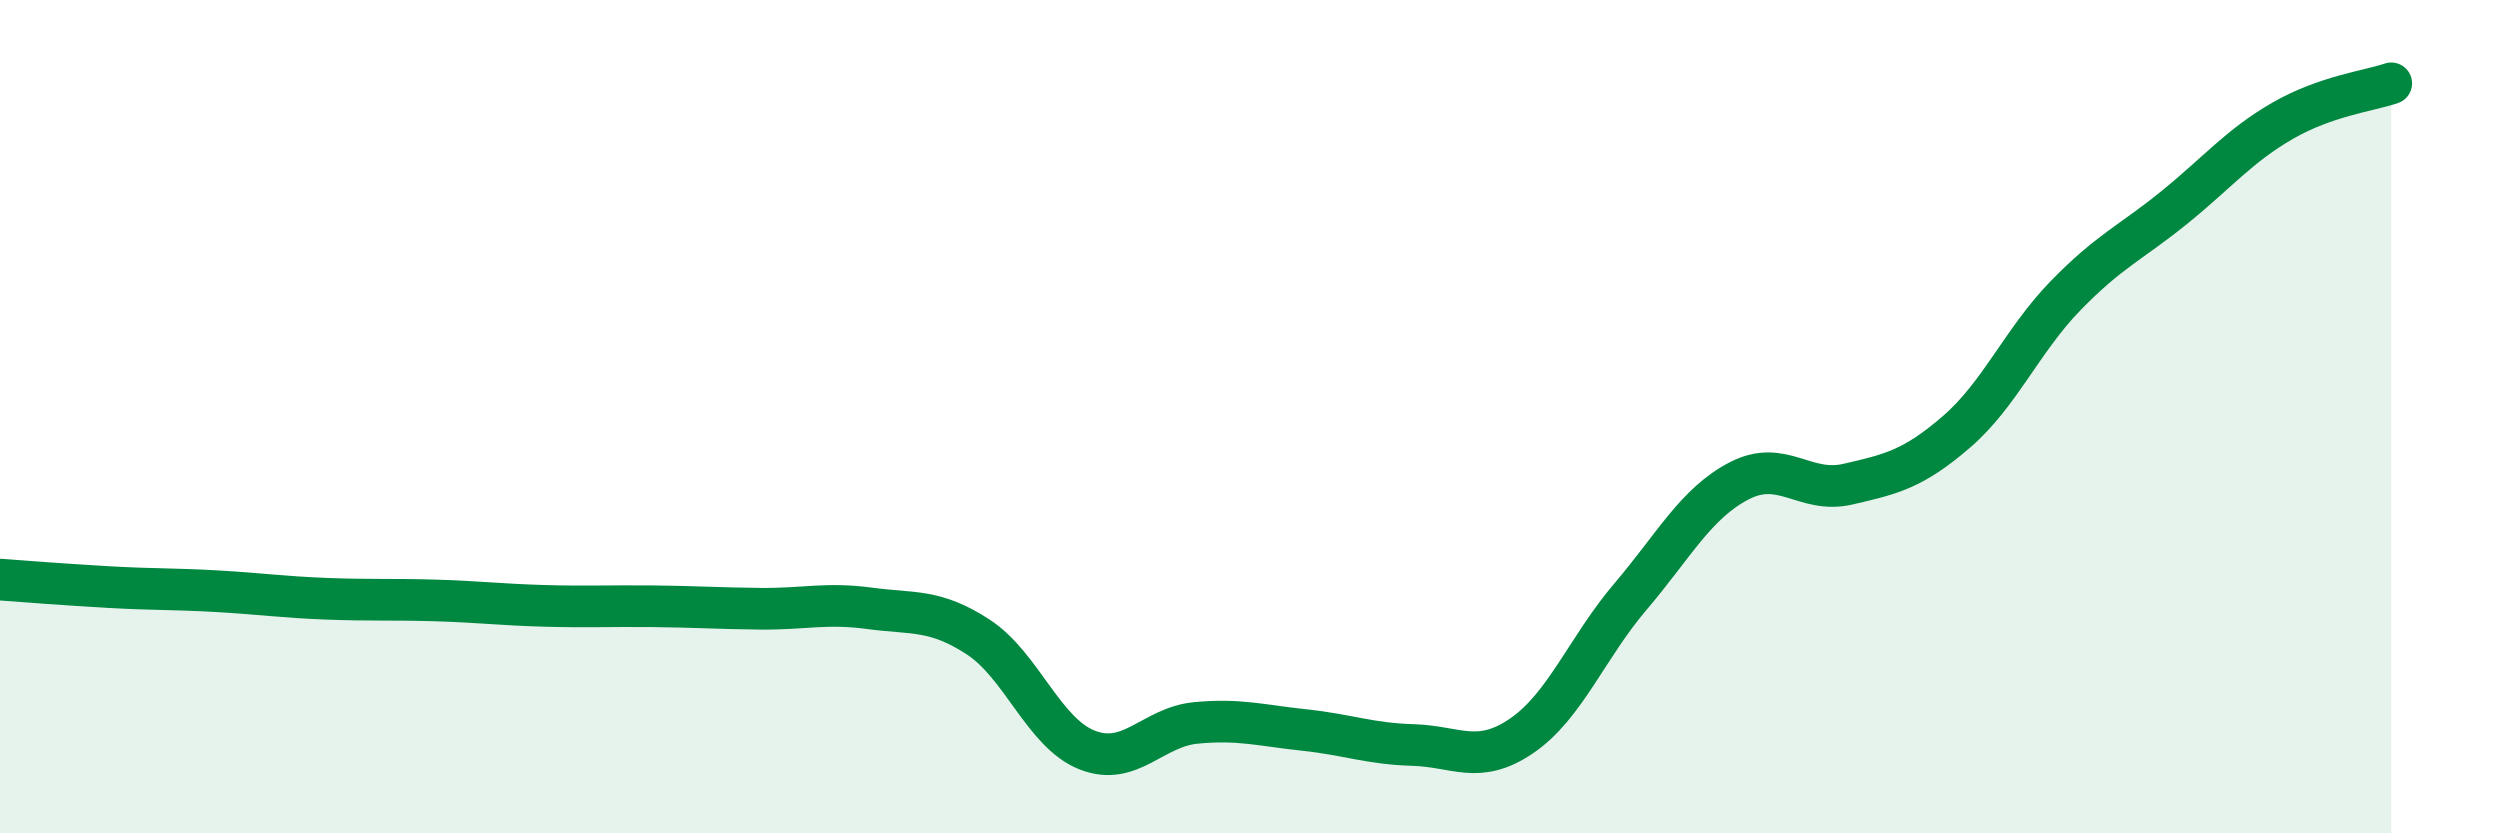
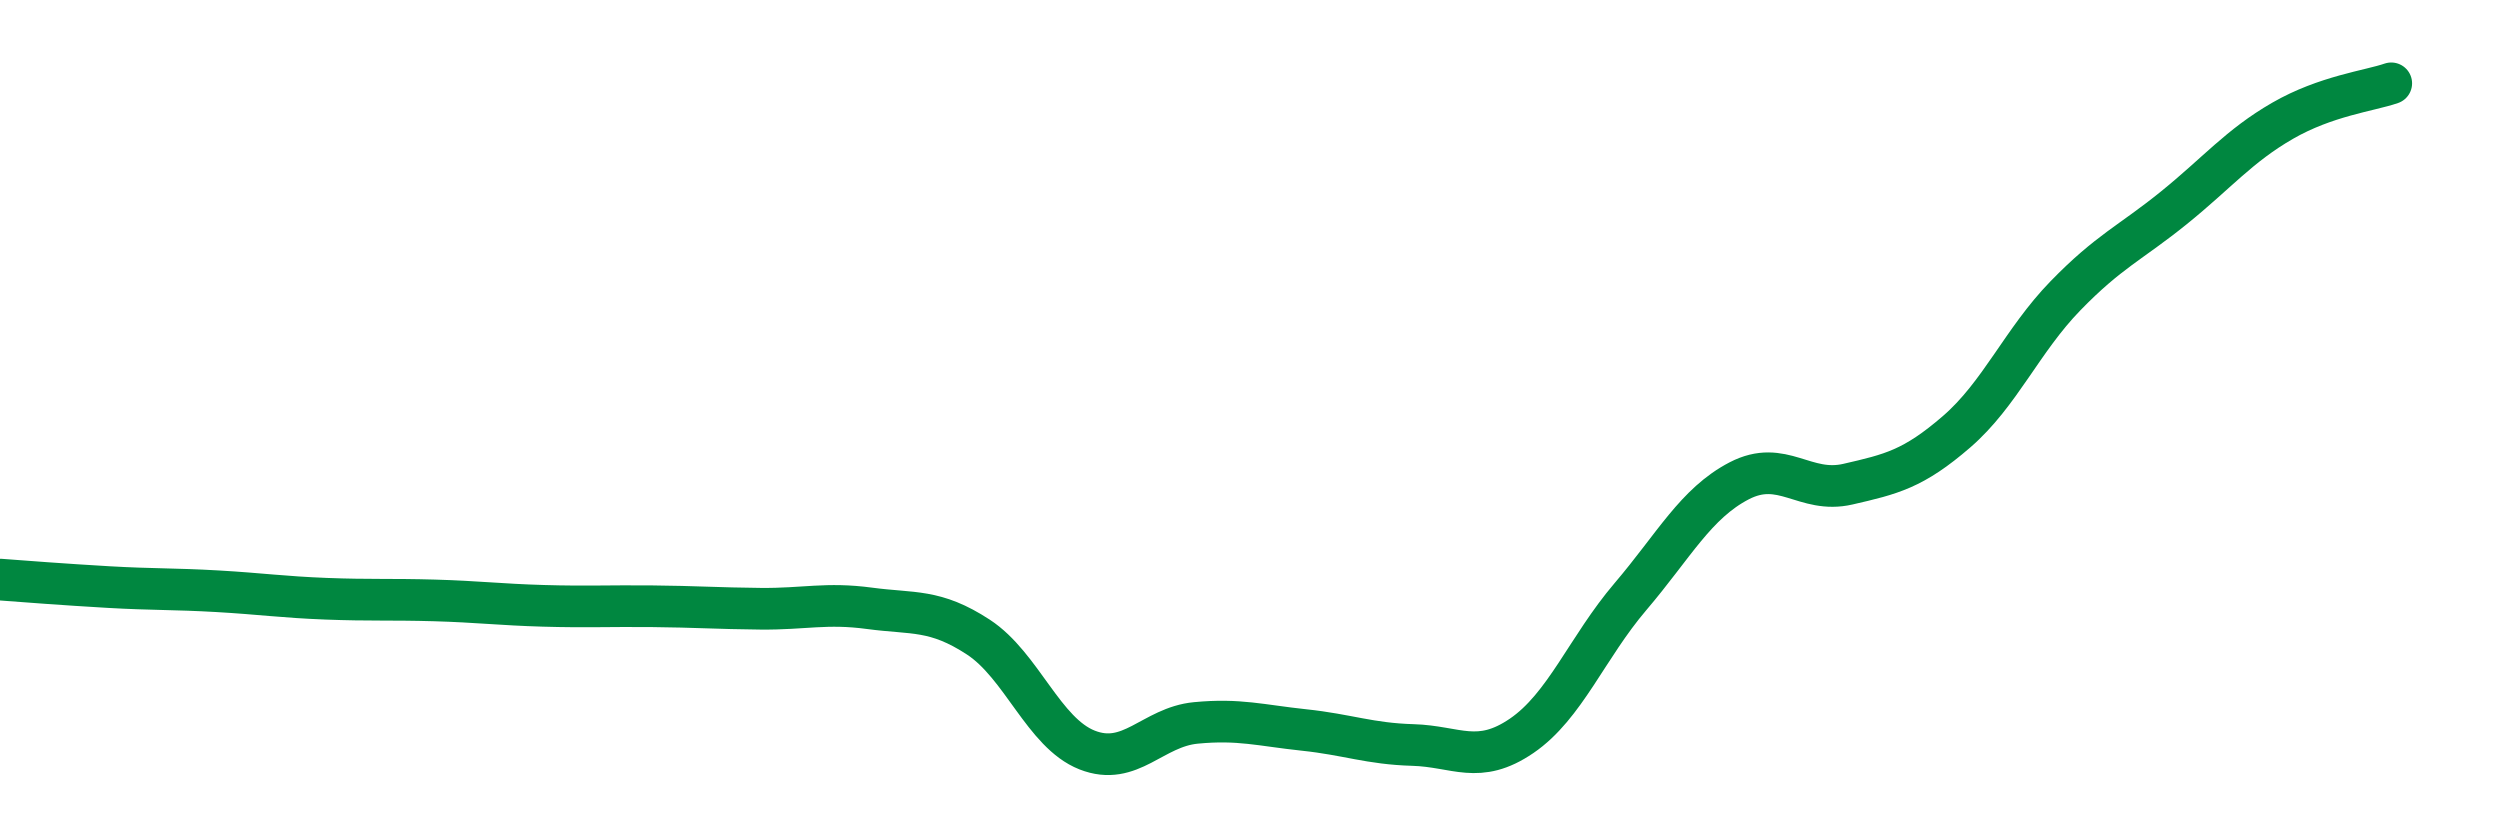
<svg xmlns="http://www.w3.org/2000/svg" width="60" height="20" viewBox="0 0 60 20">
-   <path d="M 0,13.91 C 0.52,13.95 1.57,14.03 2.61,14.09 C 3.65,14.15 4.18,14.13 5.22,14.19 C 6.26,14.25 6.79,14.33 7.83,14.37 C 8.87,14.41 9.39,14.38 10.43,14.41 C 11.47,14.44 12,14.51 13.04,14.54 C 14.08,14.57 14.61,14.54 15.65,14.55 C 16.69,14.56 17.22,14.6 18.26,14.61 C 19.3,14.62 19.83,14.46 20.87,14.6 C 21.91,14.74 22.44,14.61 23.48,15.29 C 24.52,15.97 25.05,17.59 26.09,18 C 27.13,18.41 27.66,17.45 28.7,17.35 C 29.74,17.25 30.26,17.41 31.3,17.52 C 32.34,17.63 32.87,17.85 33.91,17.88 C 34.95,17.91 35.48,18.37 36.52,17.66 C 37.56,16.95 38.09,15.54 39.13,14.32 C 40.17,13.1 40.7,12.08 41.74,11.54 C 42.78,11 43.31,11.86 44.35,11.62 C 45.39,11.38 45.92,11.26 46.96,10.36 C 48,9.46 48.53,8.17 49.57,7.1 C 50.61,6.03 51.13,5.83 52.17,4.99 C 53.21,4.15 53.74,3.5 54.78,2.9 C 55.82,2.3 56.87,2.18 57.39,2L57.39 20L0 20Z" fill="#008740" opacity="0.1" stroke-linecap="round" stroke-linejoin="round" />
  <path d="M 0,13.91 C 0.52,13.95 1.57,14.03 2.61,14.09 C 3.65,14.15 4.18,14.13 5.22,14.19 C 6.26,14.25 6.79,14.33 7.83,14.37 C 8.87,14.41 9.39,14.38 10.43,14.41 C 11.47,14.44 12,14.51 13.04,14.54 C 14.08,14.57 14.61,14.54 15.65,14.55 C 16.69,14.56 17.22,14.6 18.26,14.61 C 19.3,14.62 19.83,14.46 20.87,14.6 C 21.91,14.74 22.44,14.61 23.48,15.29 C 24.52,15.97 25.05,17.59 26.09,18 C 27.13,18.41 27.66,17.45 28.7,17.35 C 29.74,17.25 30.26,17.41 31.3,17.52 C 32.34,17.63 32.87,17.85 33.91,17.88 C 34.95,17.91 35.48,18.37 36.52,17.66 C 37.56,16.95 38.09,15.54 39.13,14.32 C 40.17,13.1 40.7,12.08 41.74,11.54 C 42.78,11 43.31,11.86 44.35,11.62 C 45.39,11.38 45.92,11.26 46.96,10.36 C 48,9.46 48.53,8.17 49.57,7.1 C 50.61,6.03 51.13,5.83 52.17,4.99 C 53.21,4.15 53.74,3.5 54.78,2.9 C 55.82,2.3 56.87,2.18 57.39,2" stroke="#008740" stroke-width="1" fill="none" stroke-linecap="round" stroke-linejoin="round" />
</svg>